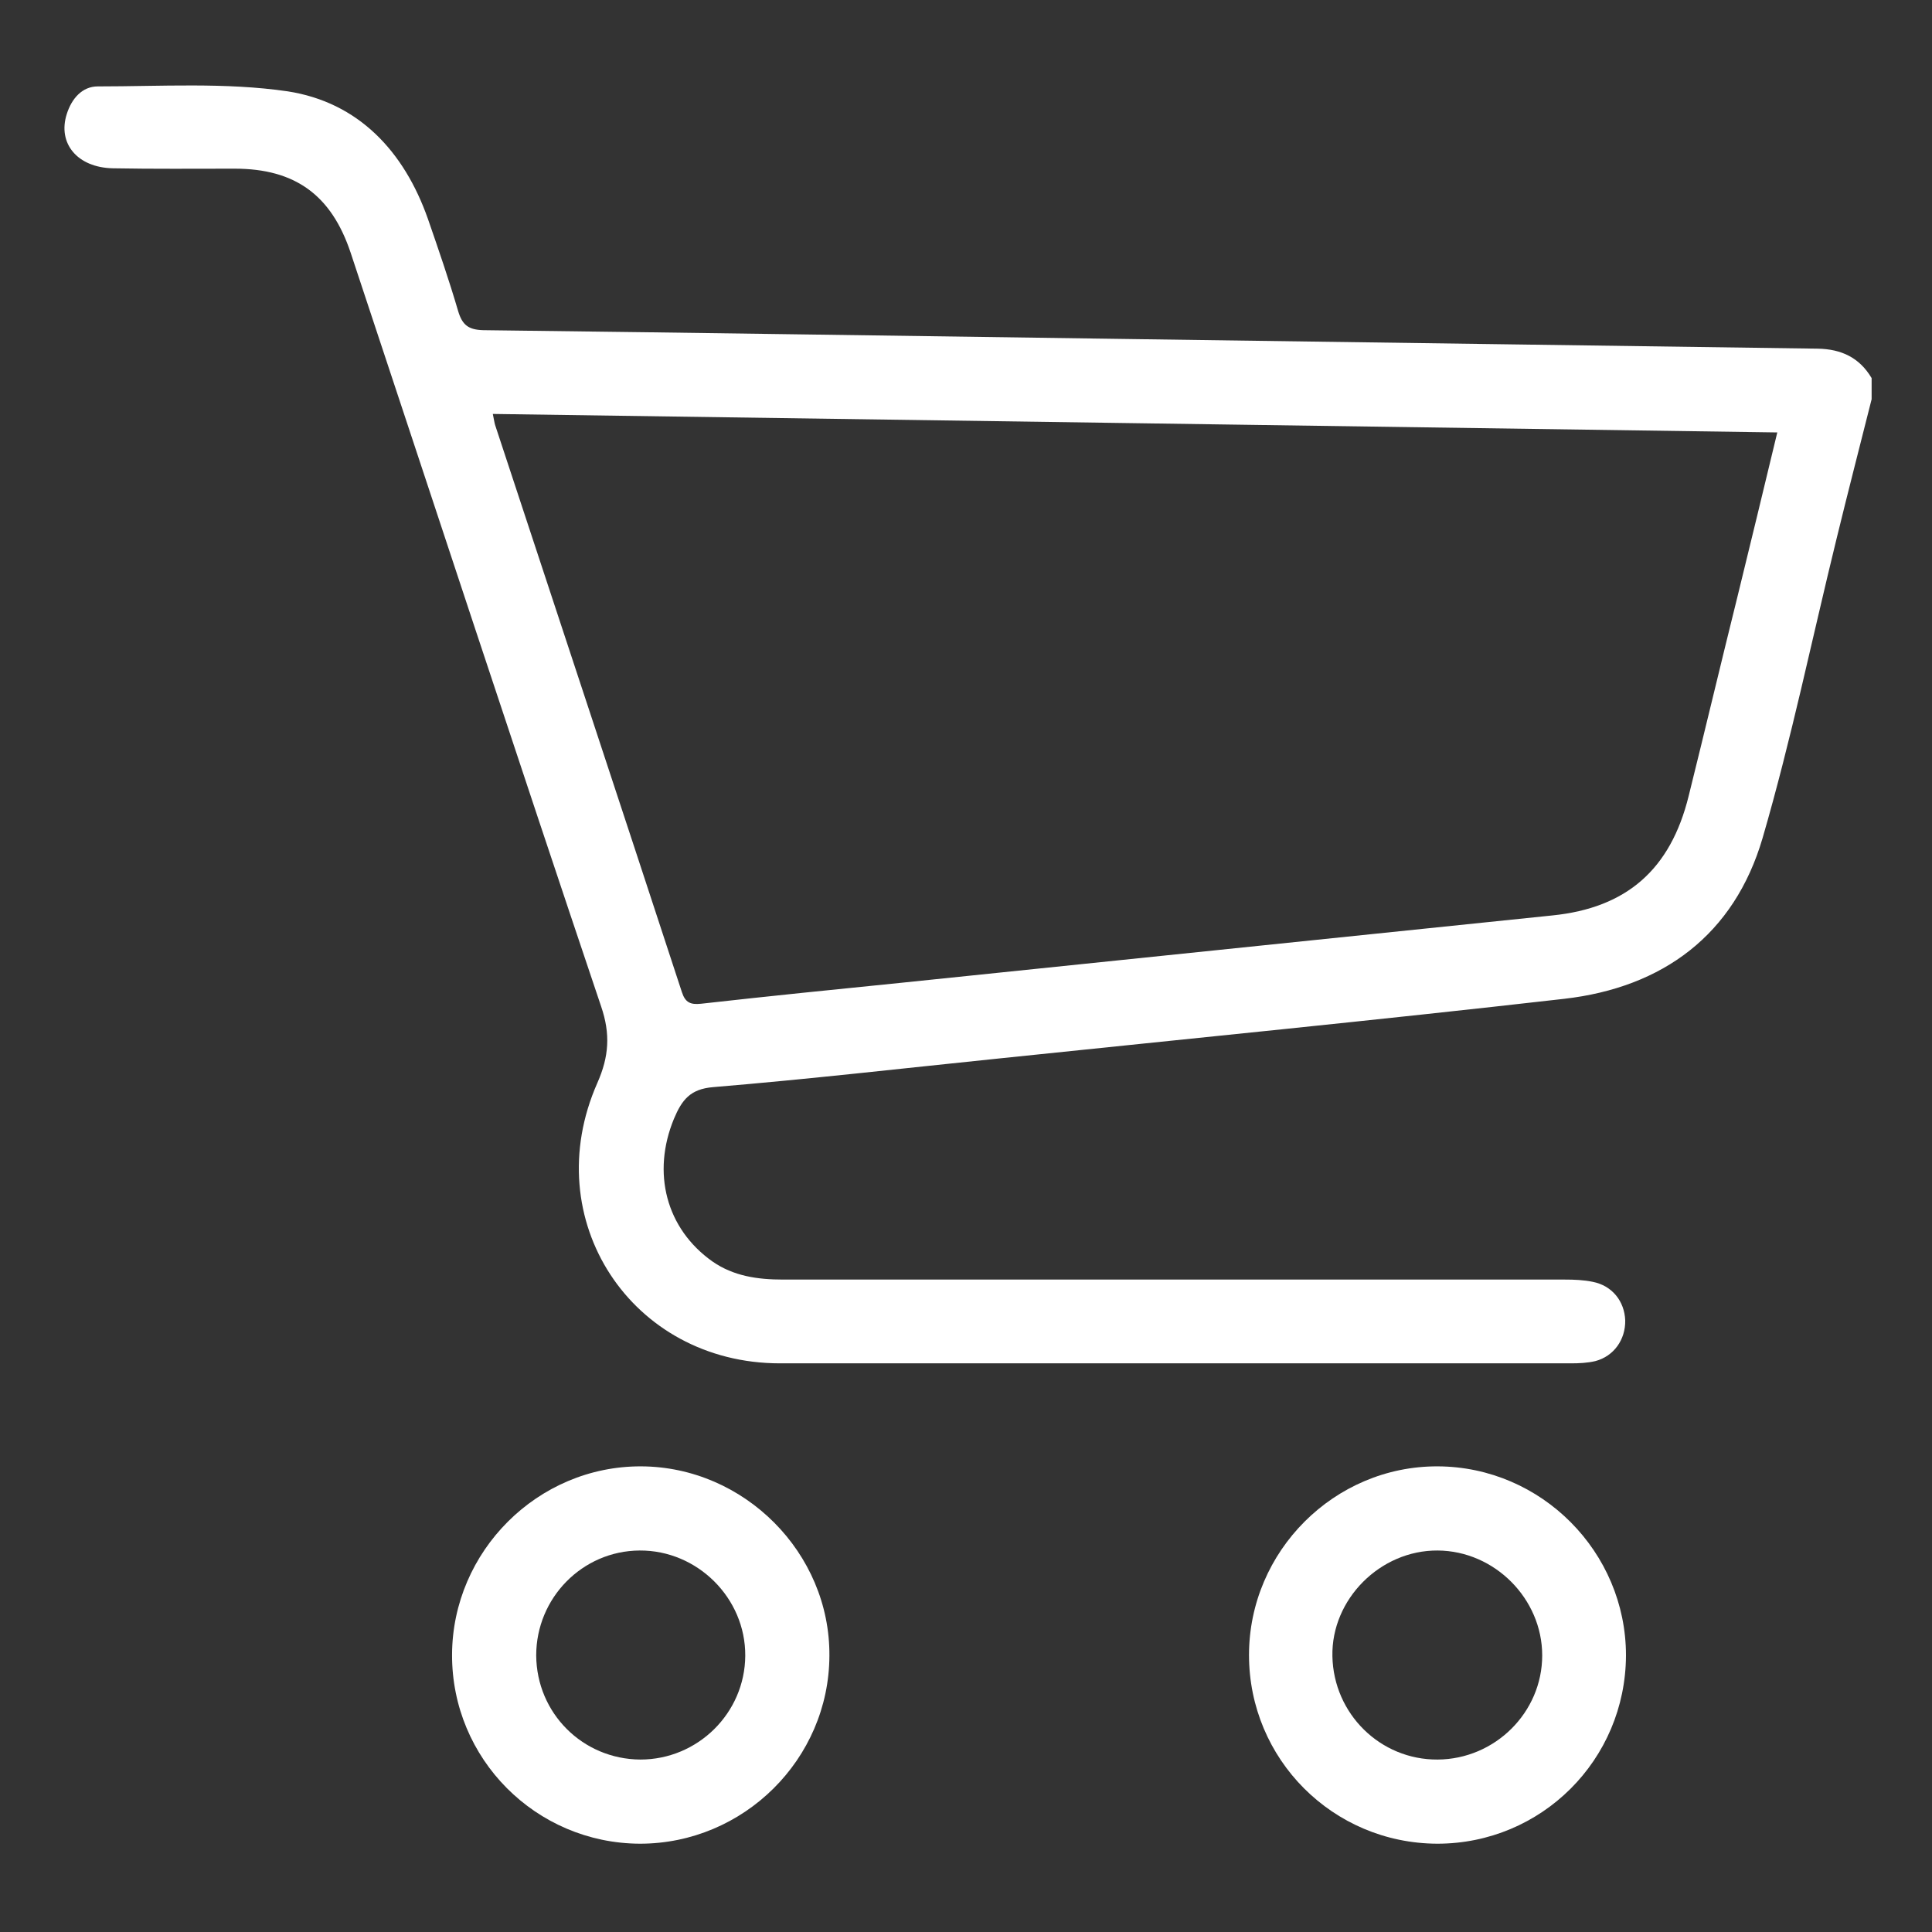
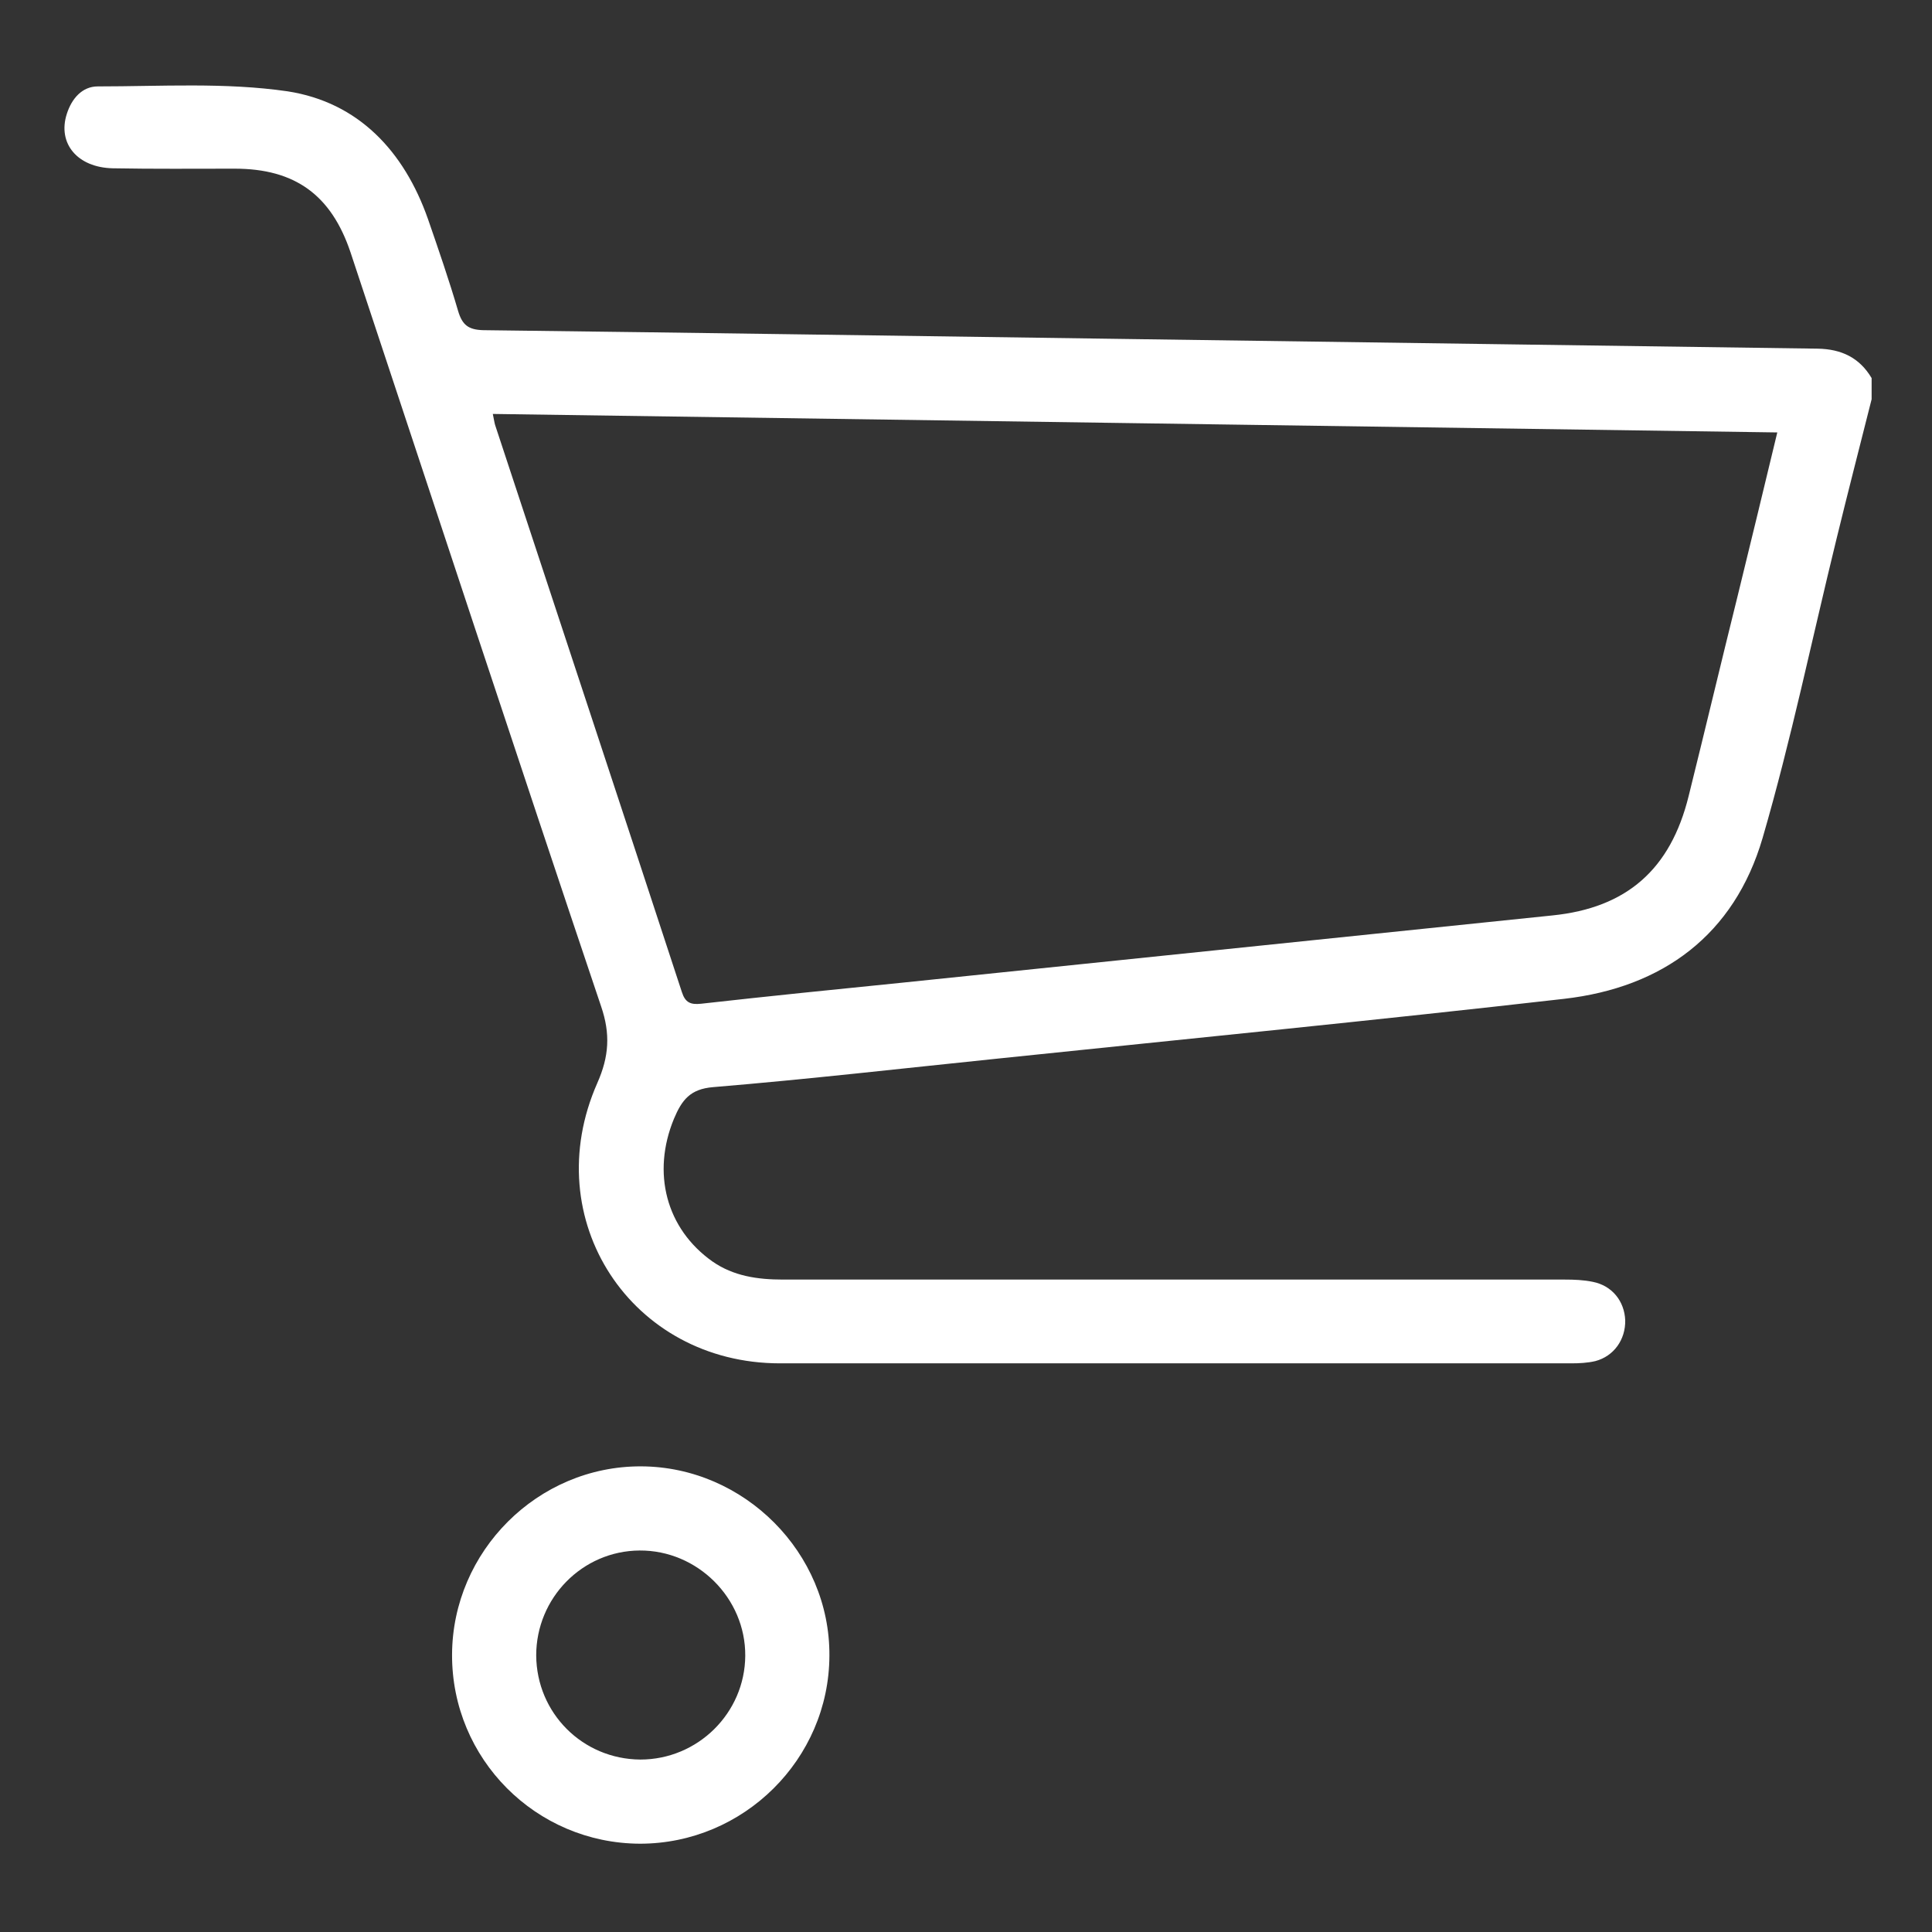
<svg xmlns="http://www.w3.org/2000/svg" version="1.1" id="Capa_1" x="0px" y="0px" width="512px" height="512px" viewBox="0 0 512 512" style="enable-background:new 0 0 512 512;" xml:space="preserve">
  <rect x="0" y="0" width="512" height="512" fill="#333333" stroke="none" />
  <style type="text/css">
	.st0{fill:#FFFFFF;}
</style>
  <g>
    <path class="st0" d="M496,105.8c-3.1,12.3-6.3,24.7-9.3,37c-6.5,26.5-12,53.2-19.6,79.3c-7.5,25.6-26.4,39.6-52.6,42.6   c-49.9,5.7-99.8,10.6-149.7,15.8c-25.3,2.6-50.5,5.5-75.8,7.6c-6.1,0.5-8.3,3.4-10.4,8.4c-5.9,14.3-2.1,29.1,10.2,37.8   c5.6,3.9,12,4.8,18.7,4.8c69.1,0,138.2,0,207.2,0c2.5,0,5,0.1,7.4,0.6c5.1,1,8.4,5.1,8.6,10.2c0.1,5.1-3,9.5-7.9,10.8   c-2.1,0.5-4.3,0.6-6.5,0.6c-69.9,0-139.7,0-209.6,0c-39.4,0-64.4-38.1-48.4-74.3c3.1-7,3.5-13,1-20.3   C136.9,200.2,115,133.5,92.9,66.9c-5.1-15.2-14.7-22.2-30.7-22.2c-10.8,0-21.5,0.1-32.3-0.1c-9.4-0.2-14.7-6.6-12.2-14.4   c1.3-4.1,4.1-7.3,8.2-7.3c16.8,0,33.8-1.1,50.3,1.3C95,27.1,107.1,40.1,113.4,58c2.8,8.1,5.6,16.2,8,24.4c1.1,3.7,2.7,5,6.7,5.1   c58.3,0.7,116.6,1.6,174.9,2.4c59.6,0.8,119.1,1.7,178.7,2.5c6.3,0.1,11.1,2.4,14.3,7.8C496,102.1,496,104,496,105.8z M130.6,109.7   c0.3,1.4,0.4,2.2,0.6,2.9c16.5,50.1,33.1,100.2,49.5,150.3c0.9,2.8,2.3,3.4,5.1,3.1c17.8-2,35.6-3.8,53.5-5.6   c57.4-5.9,114.7-11.9,172.1-17.8c19.7-2,31.3-12.2,36.1-31.6c4.4-17.7,8.6-35.4,13-53.1c3.5-14.2,6.9-28.4,10.5-43.3L130.6,109.7z" />
    <path class="st0" d="M169.6,488.6c-27.6-0.1-49.9-22.5-49.8-50.1c0.1-27.4,22.7-50,50.1-49.9c27.3,0.1,50.1,22.9,49.9,50.2   C219.7,466.2,197.1,488.6,169.6,488.6z M142.1,438.7c0.1,15.3,12.3,27.5,27.6,27.6c15.2,0,27.7-12.3,27.8-27.5   c0.1-15.3-12.7-28-28-27.9C154.3,411,142.1,423.5,142.1,438.7z" />
-     <path class="st0" d="M331,438.6c0-27.5,22.6-50.1,50-50c27.5,0.1,49.9,22.7,49.9,50.1c-0.1,27.7-22.4,49.9-50,49.9   C353.2,488.5,331,466.2,331,438.6z M381,466.3c15.2-0.1,27.7-12.5,27.7-27.6c0-15-12.6-27.7-27.7-27.8c-15.2-0.1-28.2,12.9-27.9,28   C353.4,454.2,365.8,466.4,381,466.3z" />
  </g>
</svg>